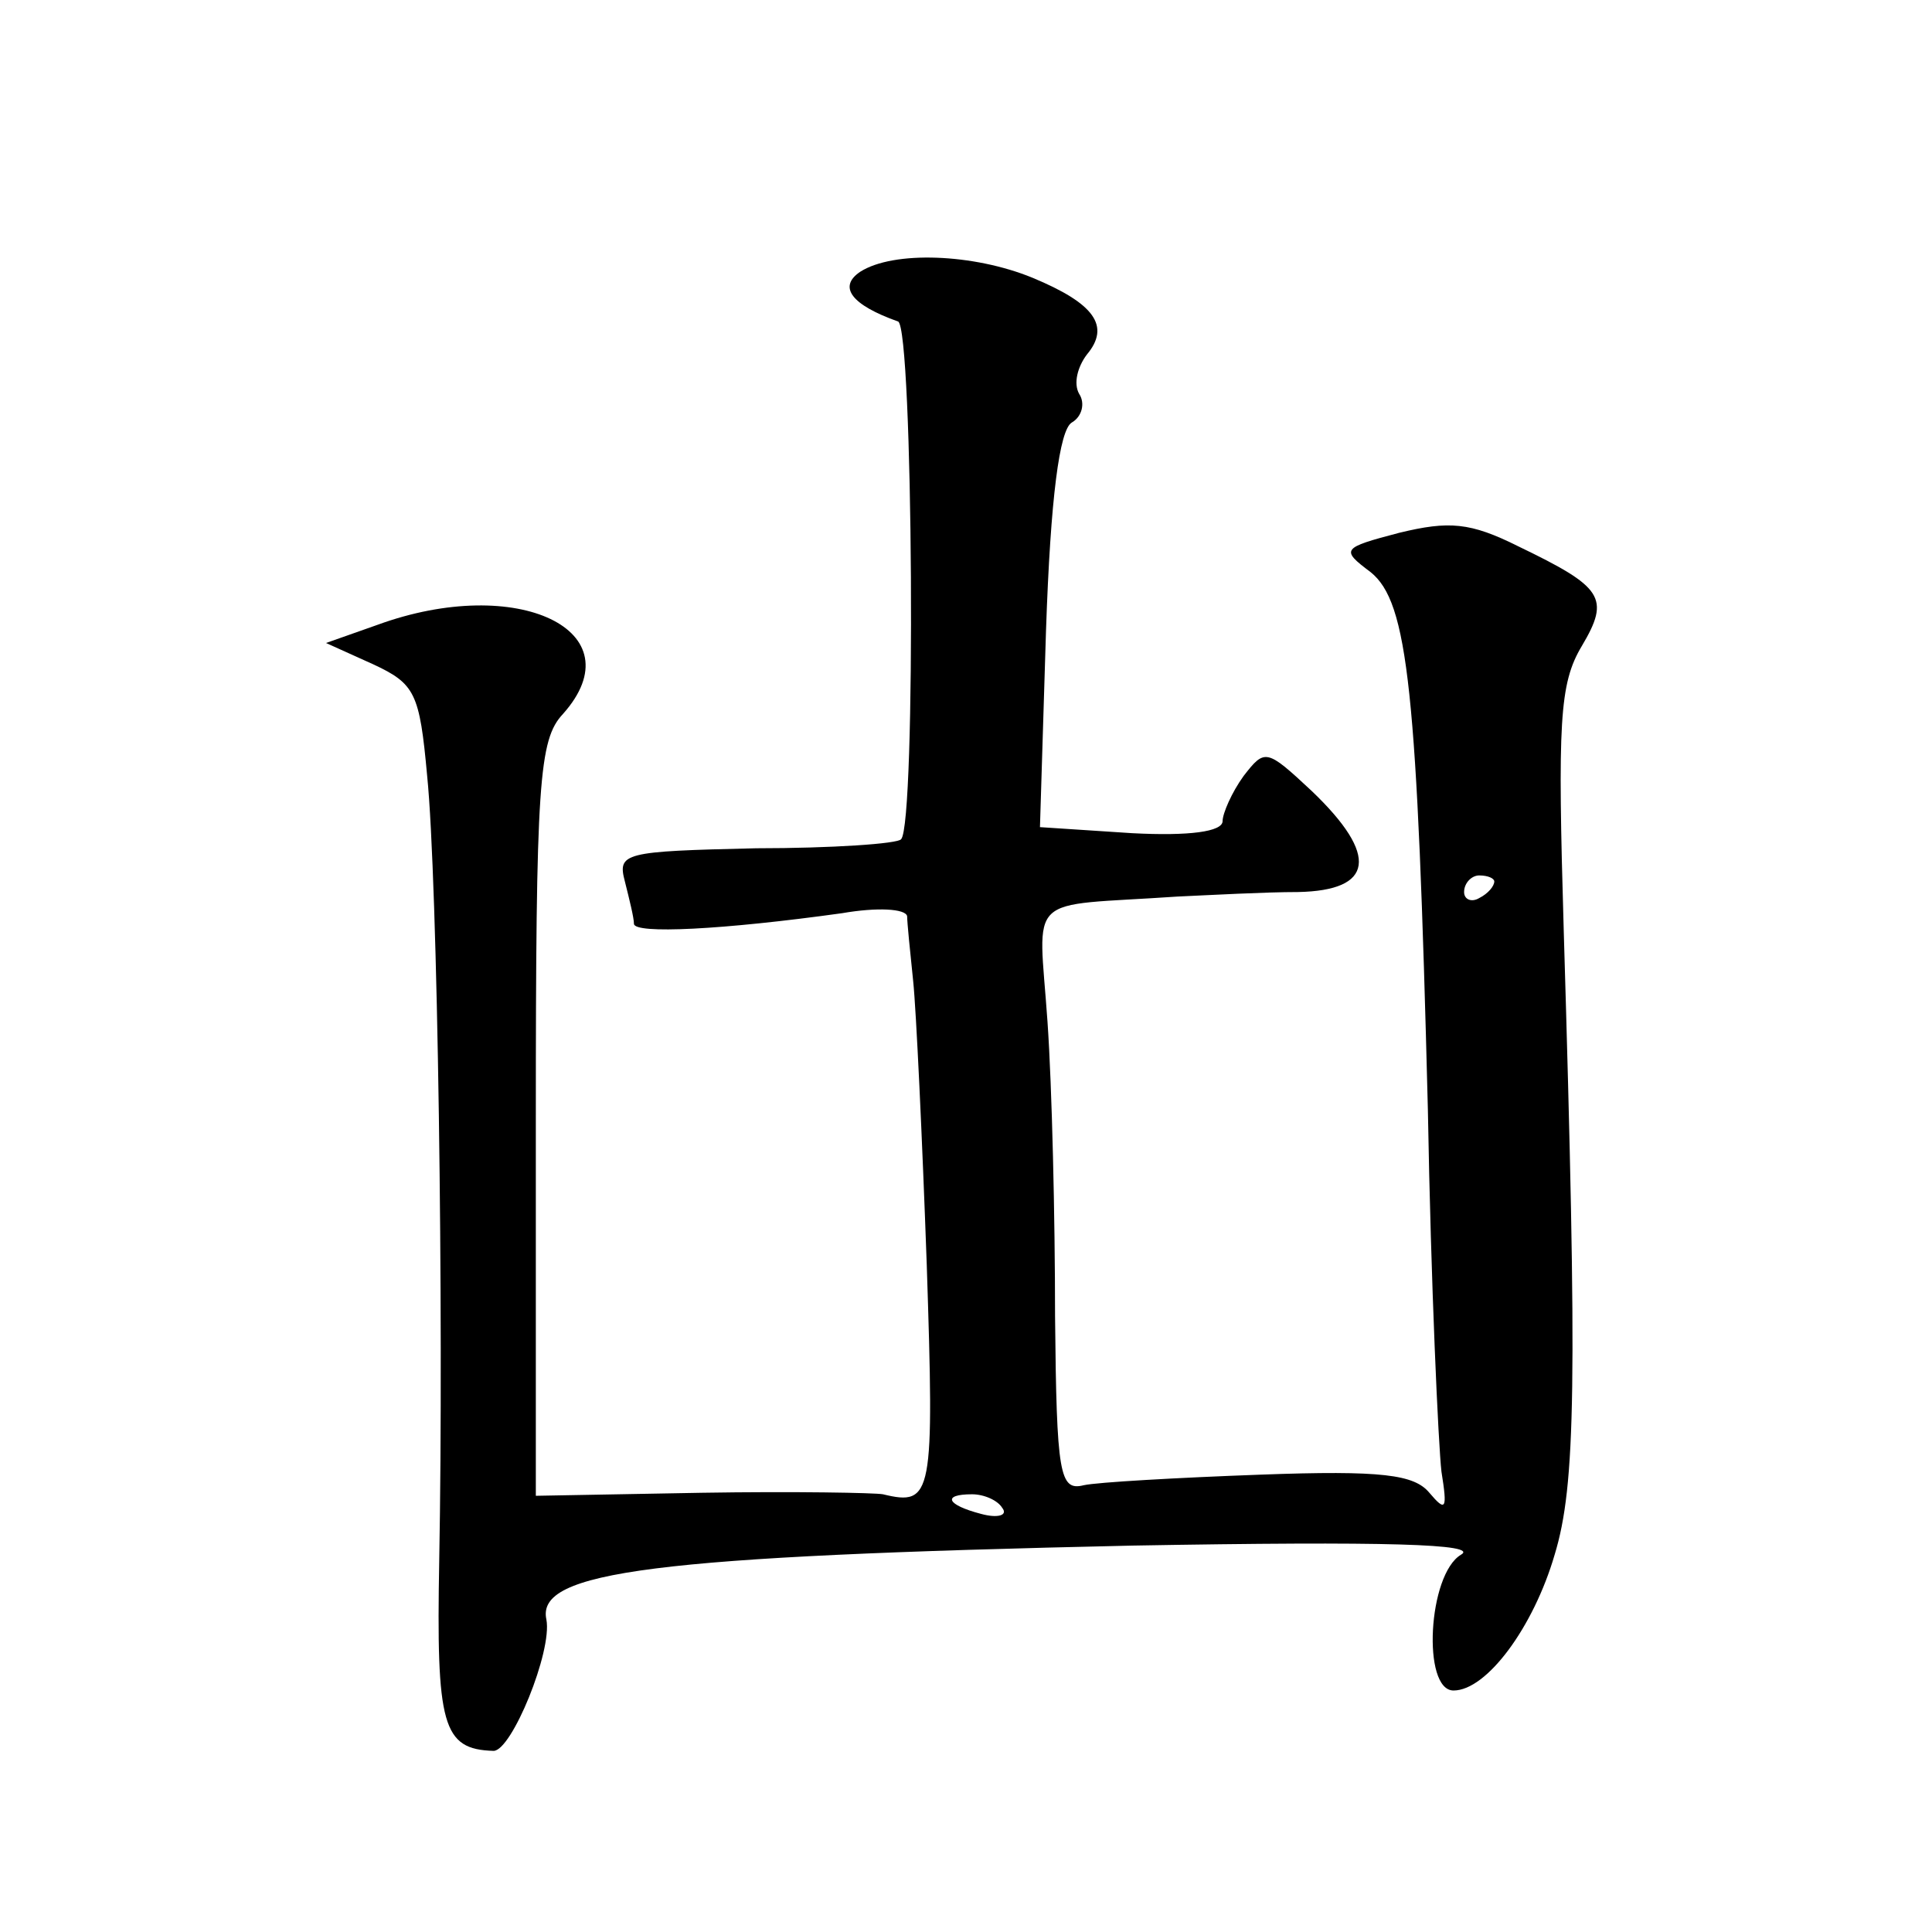
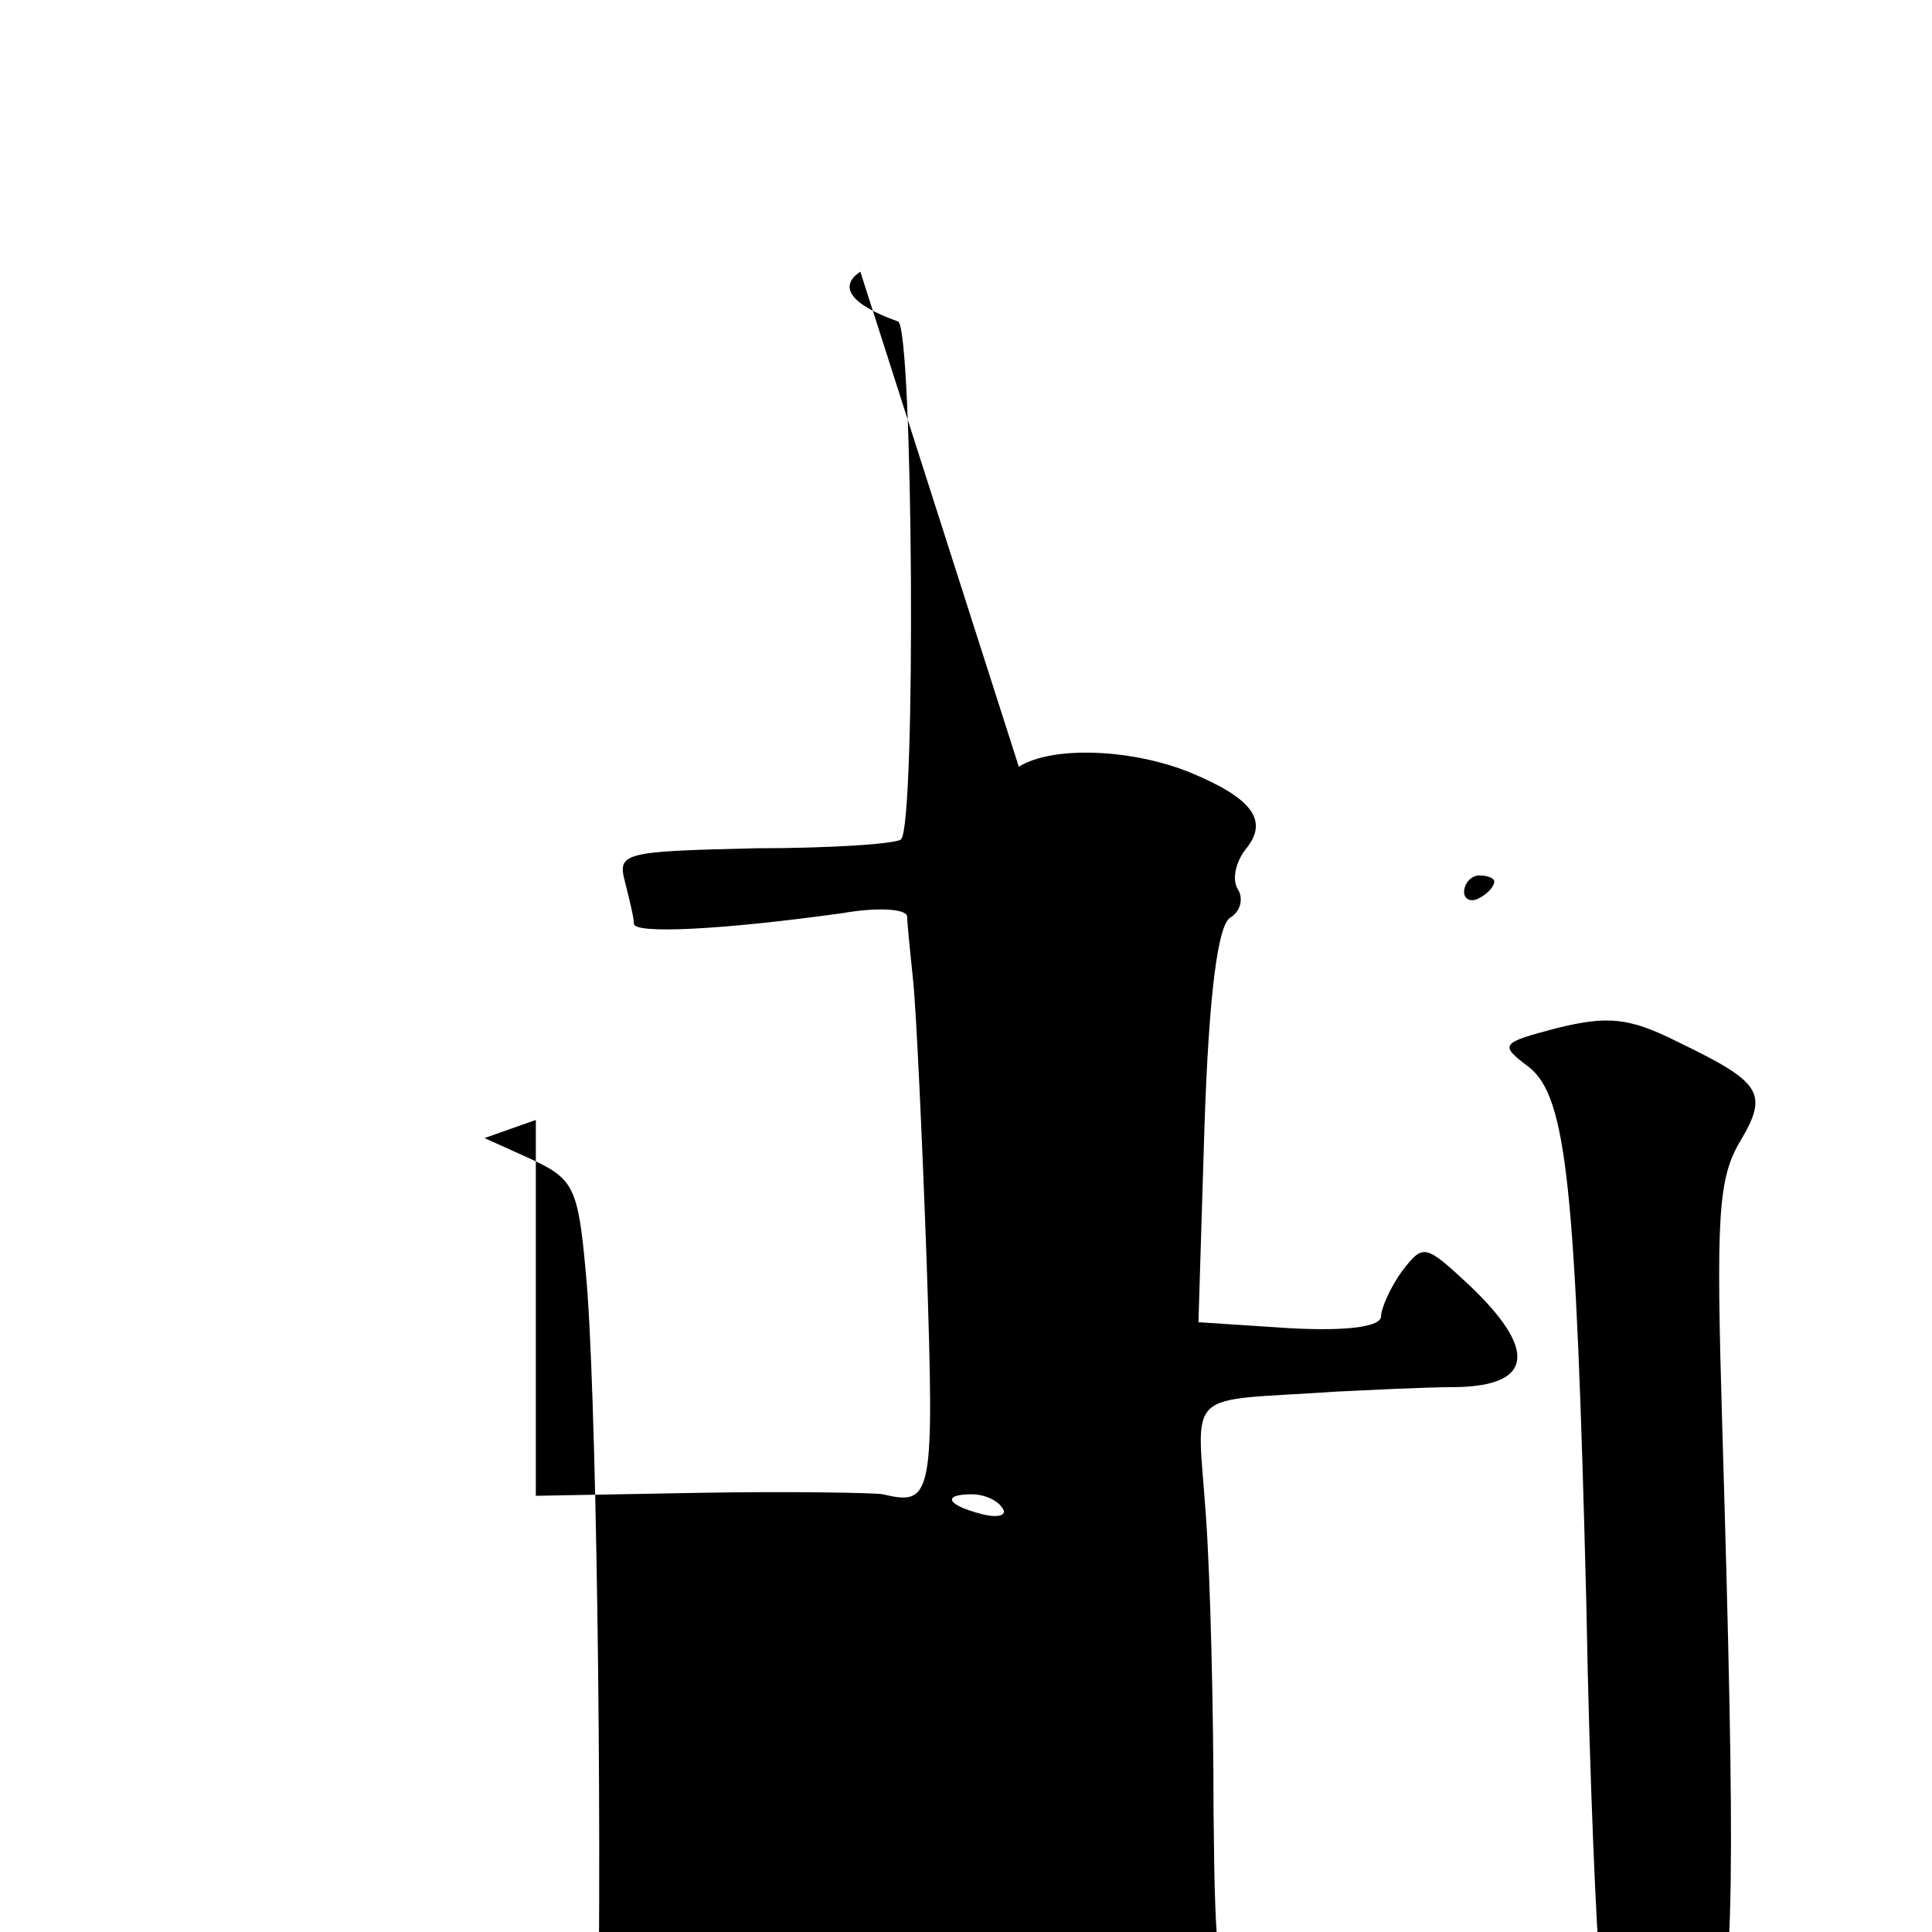
<svg xmlns="http://www.w3.org/2000/svg" version="1.0" width="128pt" height="128pt" viewBox="0 0 128 128" preserveAspectRatio="xMidYMid meet">
  <g transform="translate(0,128) scale(0.1,-0.1)" fill="#0" stroke="none">
-     <path d="M570 1100 c-15 -10 -6 -22 25 -33 10 -4 12 -333 2 -343 -2 -3 -46 -6 -96 -6 -88 -2 -92 -3 -87 -22 3 -12 6 -24 6 -28 0 -7 59 -4 138 7 23 4 42 3 43 -2 0 -4 2 -24 4 -43 2 -19 6 -104 9 -188 5 -153 4 -160 -29 -152 -5 1 -59 2 -120 1 l-110 -2 0 249 c0 224 2 252 18 269 49 55 -30 93 -123 59 l-34 -12 31 -14 c28 -13 31 -19 36 -74 7 -69 11 -357 8 -520 -2 -109 2 -125 36 -126 12 0 39 66 35 87 -7 32 71 42 388 49 170 3 230 1 218 -6 -22 -13 -26 -90 -5 -90 22 0 53 42 67 90 14 46 15 113 6 414 -4 137 -3 163 12 188 19 32 14 39 -42 66 -32 16 -46 17 -79 9 -38 -10 -39 -11 -19 -26 25 -20 31 -78 38 -356 2 -116 7 -223 9 -240 4 -25 3 -27 -8 -14 -10 12 -31 15 -112 12 -55 -2 -108 -5 -117 -7 -16 -4 -18 7 -19 112 0 65 -2 152 -5 195 -6 87 -16 76 86 83 22 1 58 3 80 3 50 1 54 24 9 67 -30 28 -31 28 -45 10 -8 -11 -14 -25 -14 -30 0 -7 -22 -10 -60 -8 l-61 4 4 130 c3 89 9 133 17 138 7 4 9 13 5 19 -4 7 -1 18 5 26 16 19 5 34 -36 51 -39 16 -92 18 -114 4z m420 -404 c0 -3 -4 -8 -10 -11 -5 -3 -10 -1 -10 4 0 6 5 11 10 11 6 0 10 -2 10 -4z m-326 -415 c4 -5 -3 -7 -14 -4 -23 6 -26 13 -6 13 8 0 17 -4 20 -9z" />
+     <path d="M570 1100 c-15 -10 -6 -22 25 -33 10 -4 12 -333 2 -343 -2 -3 -46 -6 -96 -6 -88 -2 -92 -3 -87 -22 3 -12 6 -24 6 -28 0 -7 59 -4 138 7 23 4 42 3 43 -2 0 -4 2 -24 4 -43 2 -19 6 -104 9 -188 5 -153 4 -160 -29 -152 -5 1 -59 2 -120 1 l-110 -2 0 249 l-34 -12 31 -14 c28 -13 31 -19 36 -74 7 -69 11 -357 8 -520 -2 -109 2 -125 36 -126 12 0 39 66 35 87 -7 32 71 42 388 49 170 3 230 1 218 -6 -22 -13 -26 -90 -5 -90 22 0 53 42 67 90 14 46 15 113 6 414 -4 137 -3 163 12 188 19 32 14 39 -42 66 -32 16 -46 17 -79 9 -38 -10 -39 -11 -19 -26 25 -20 31 -78 38 -356 2 -116 7 -223 9 -240 4 -25 3 -27 -8 -14 -10 12 -31 15 -112 12 -55 -2 -108 -5 -117 -7 -16 -4 -18 7 -19 112 0 65 -2 152 -5 195 -6 87 -16 76 86 83 22 1 58 3 80 3 50 1 54 24 9 67 -30 28 -31 28 -45 10 -8 -11 -14 -25 -14 -30 0 -7 -22 -10 -60 -8 l-61 4 4 130 c3 89 9 133 17 138 7 4 9 13 5 19 -4 7 -1 18 5 26 16 19 5 34 -36 51 -39 16 -92 18 -114 4z m420 -404 c0 -3 -4 -8 -10 -11 -5 -3 -10 -1 -10 4 0 6 5 11 10 11 6 0 10 -2 10 -4z m-326 -415 c4 -5 -3 -7 -14 -4 -23 6 -26 13 -6 13 8 0 17 -4 20 -9z" />
  </g>
</svg>